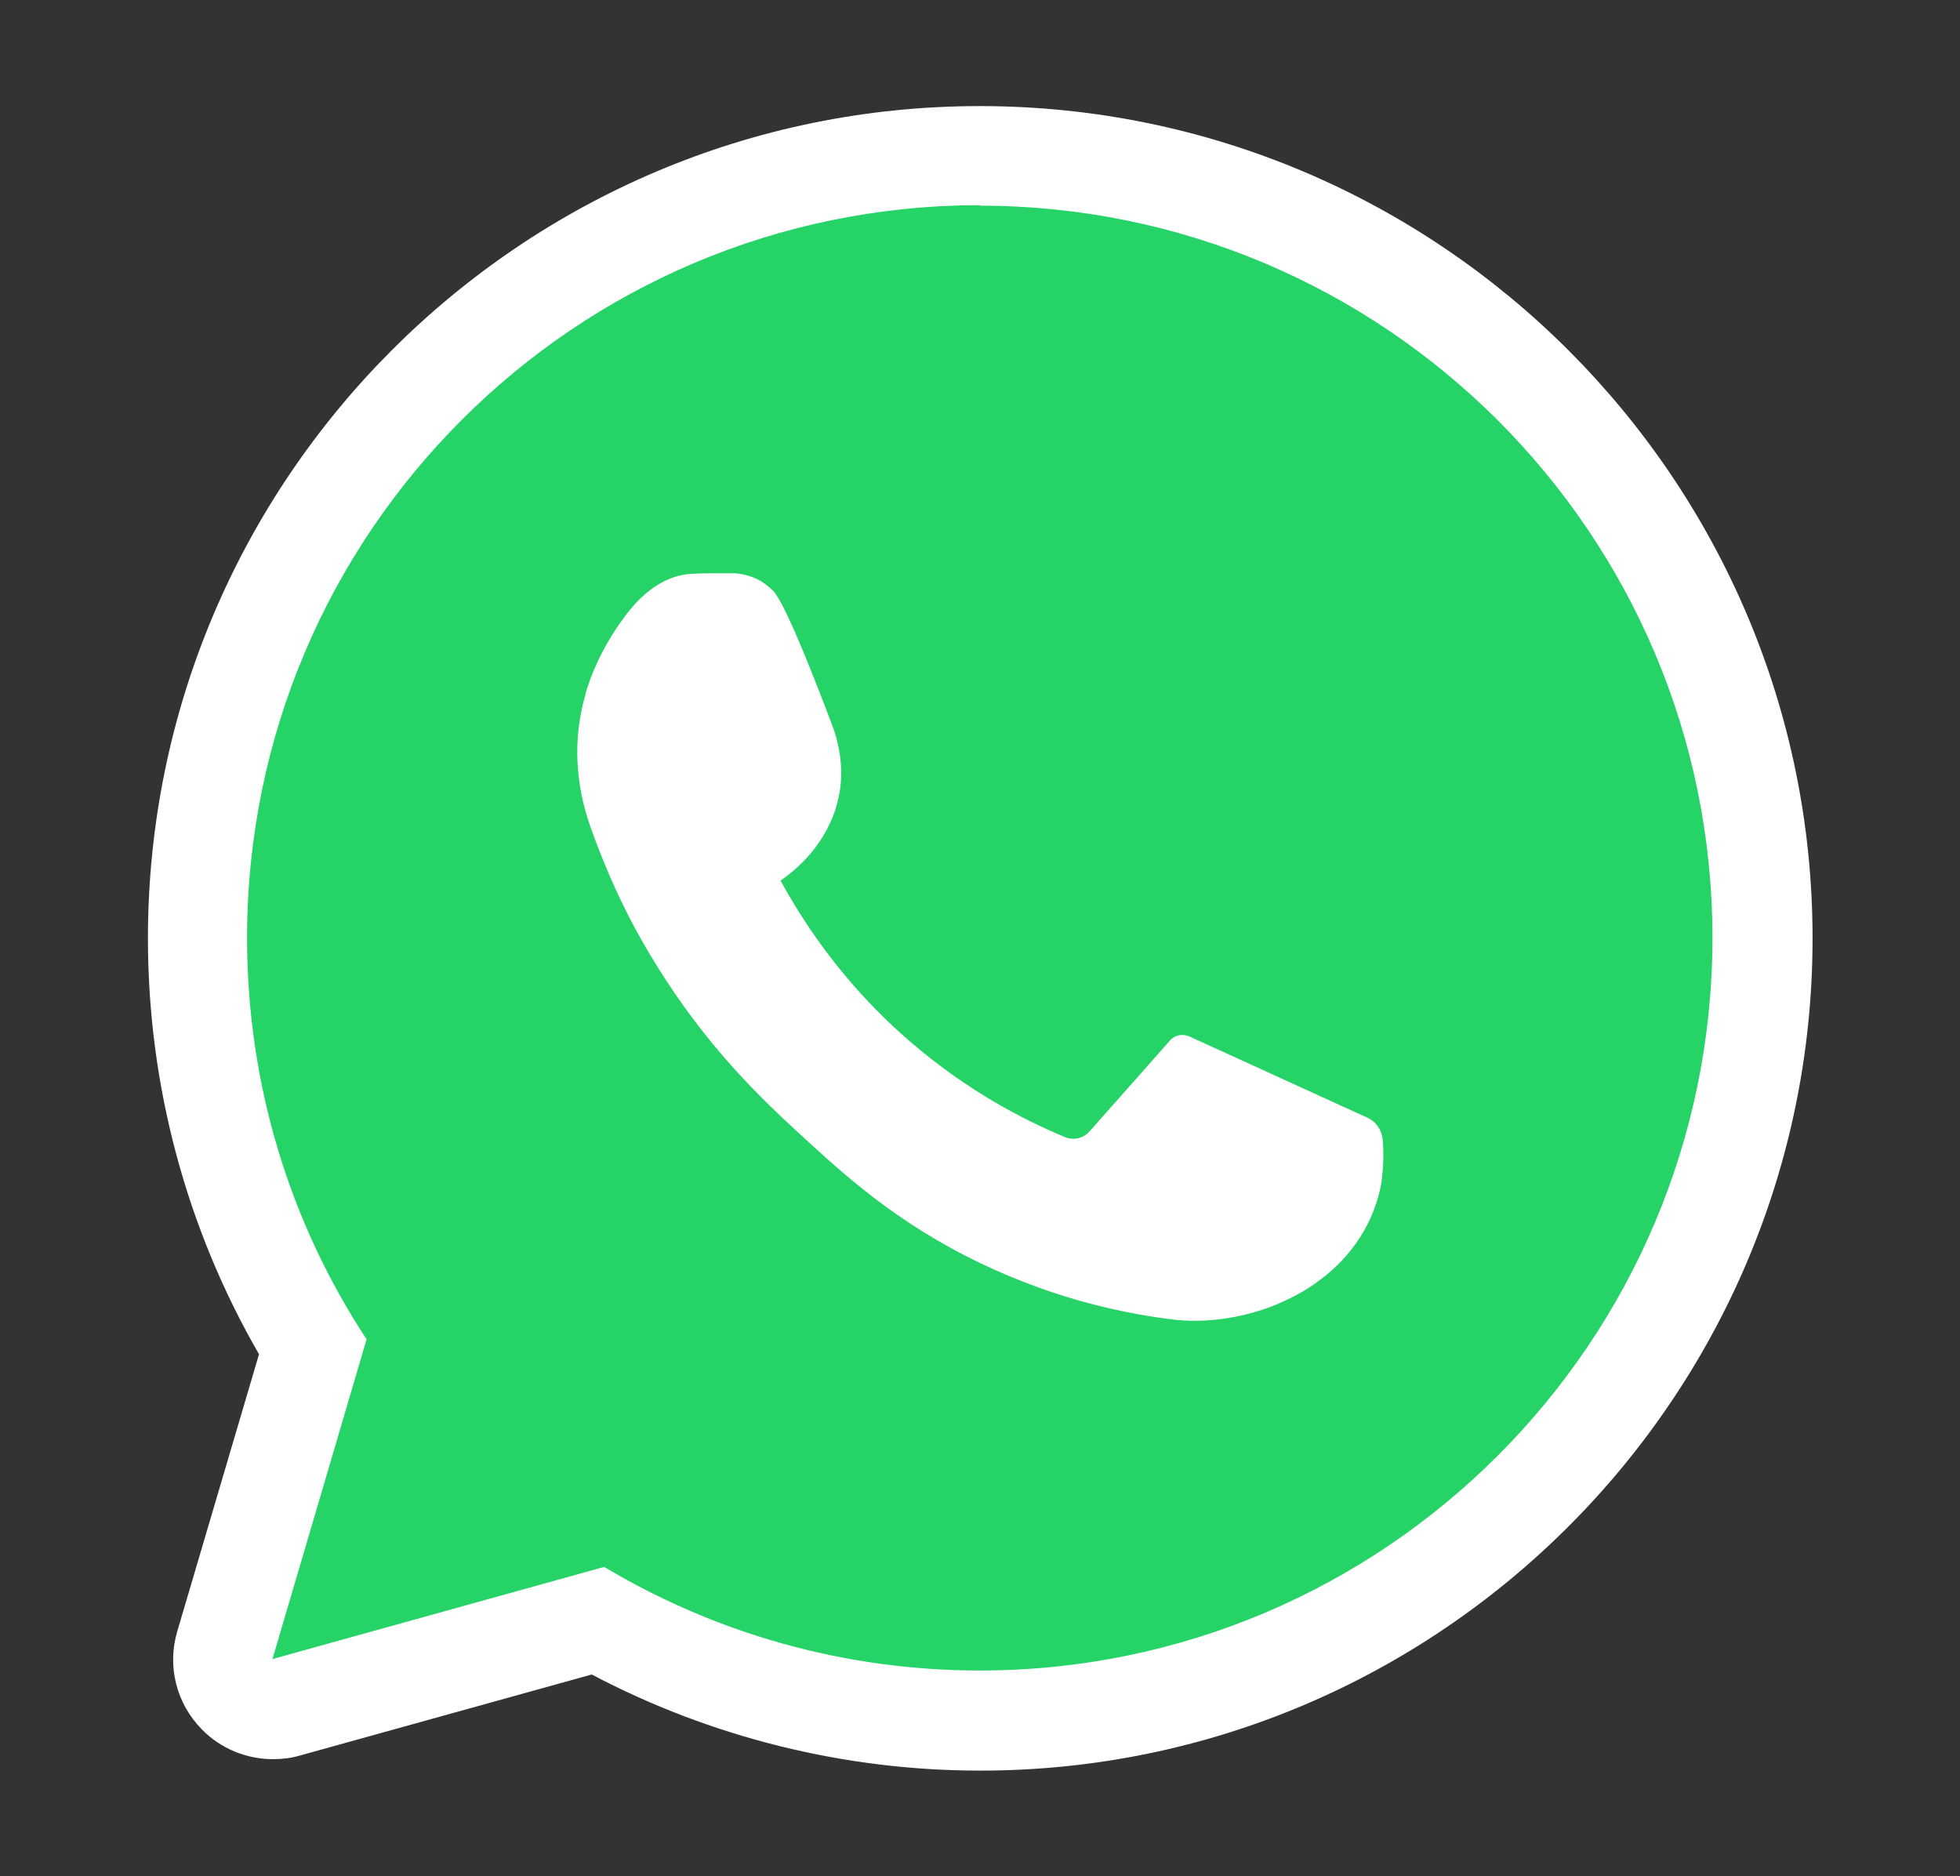
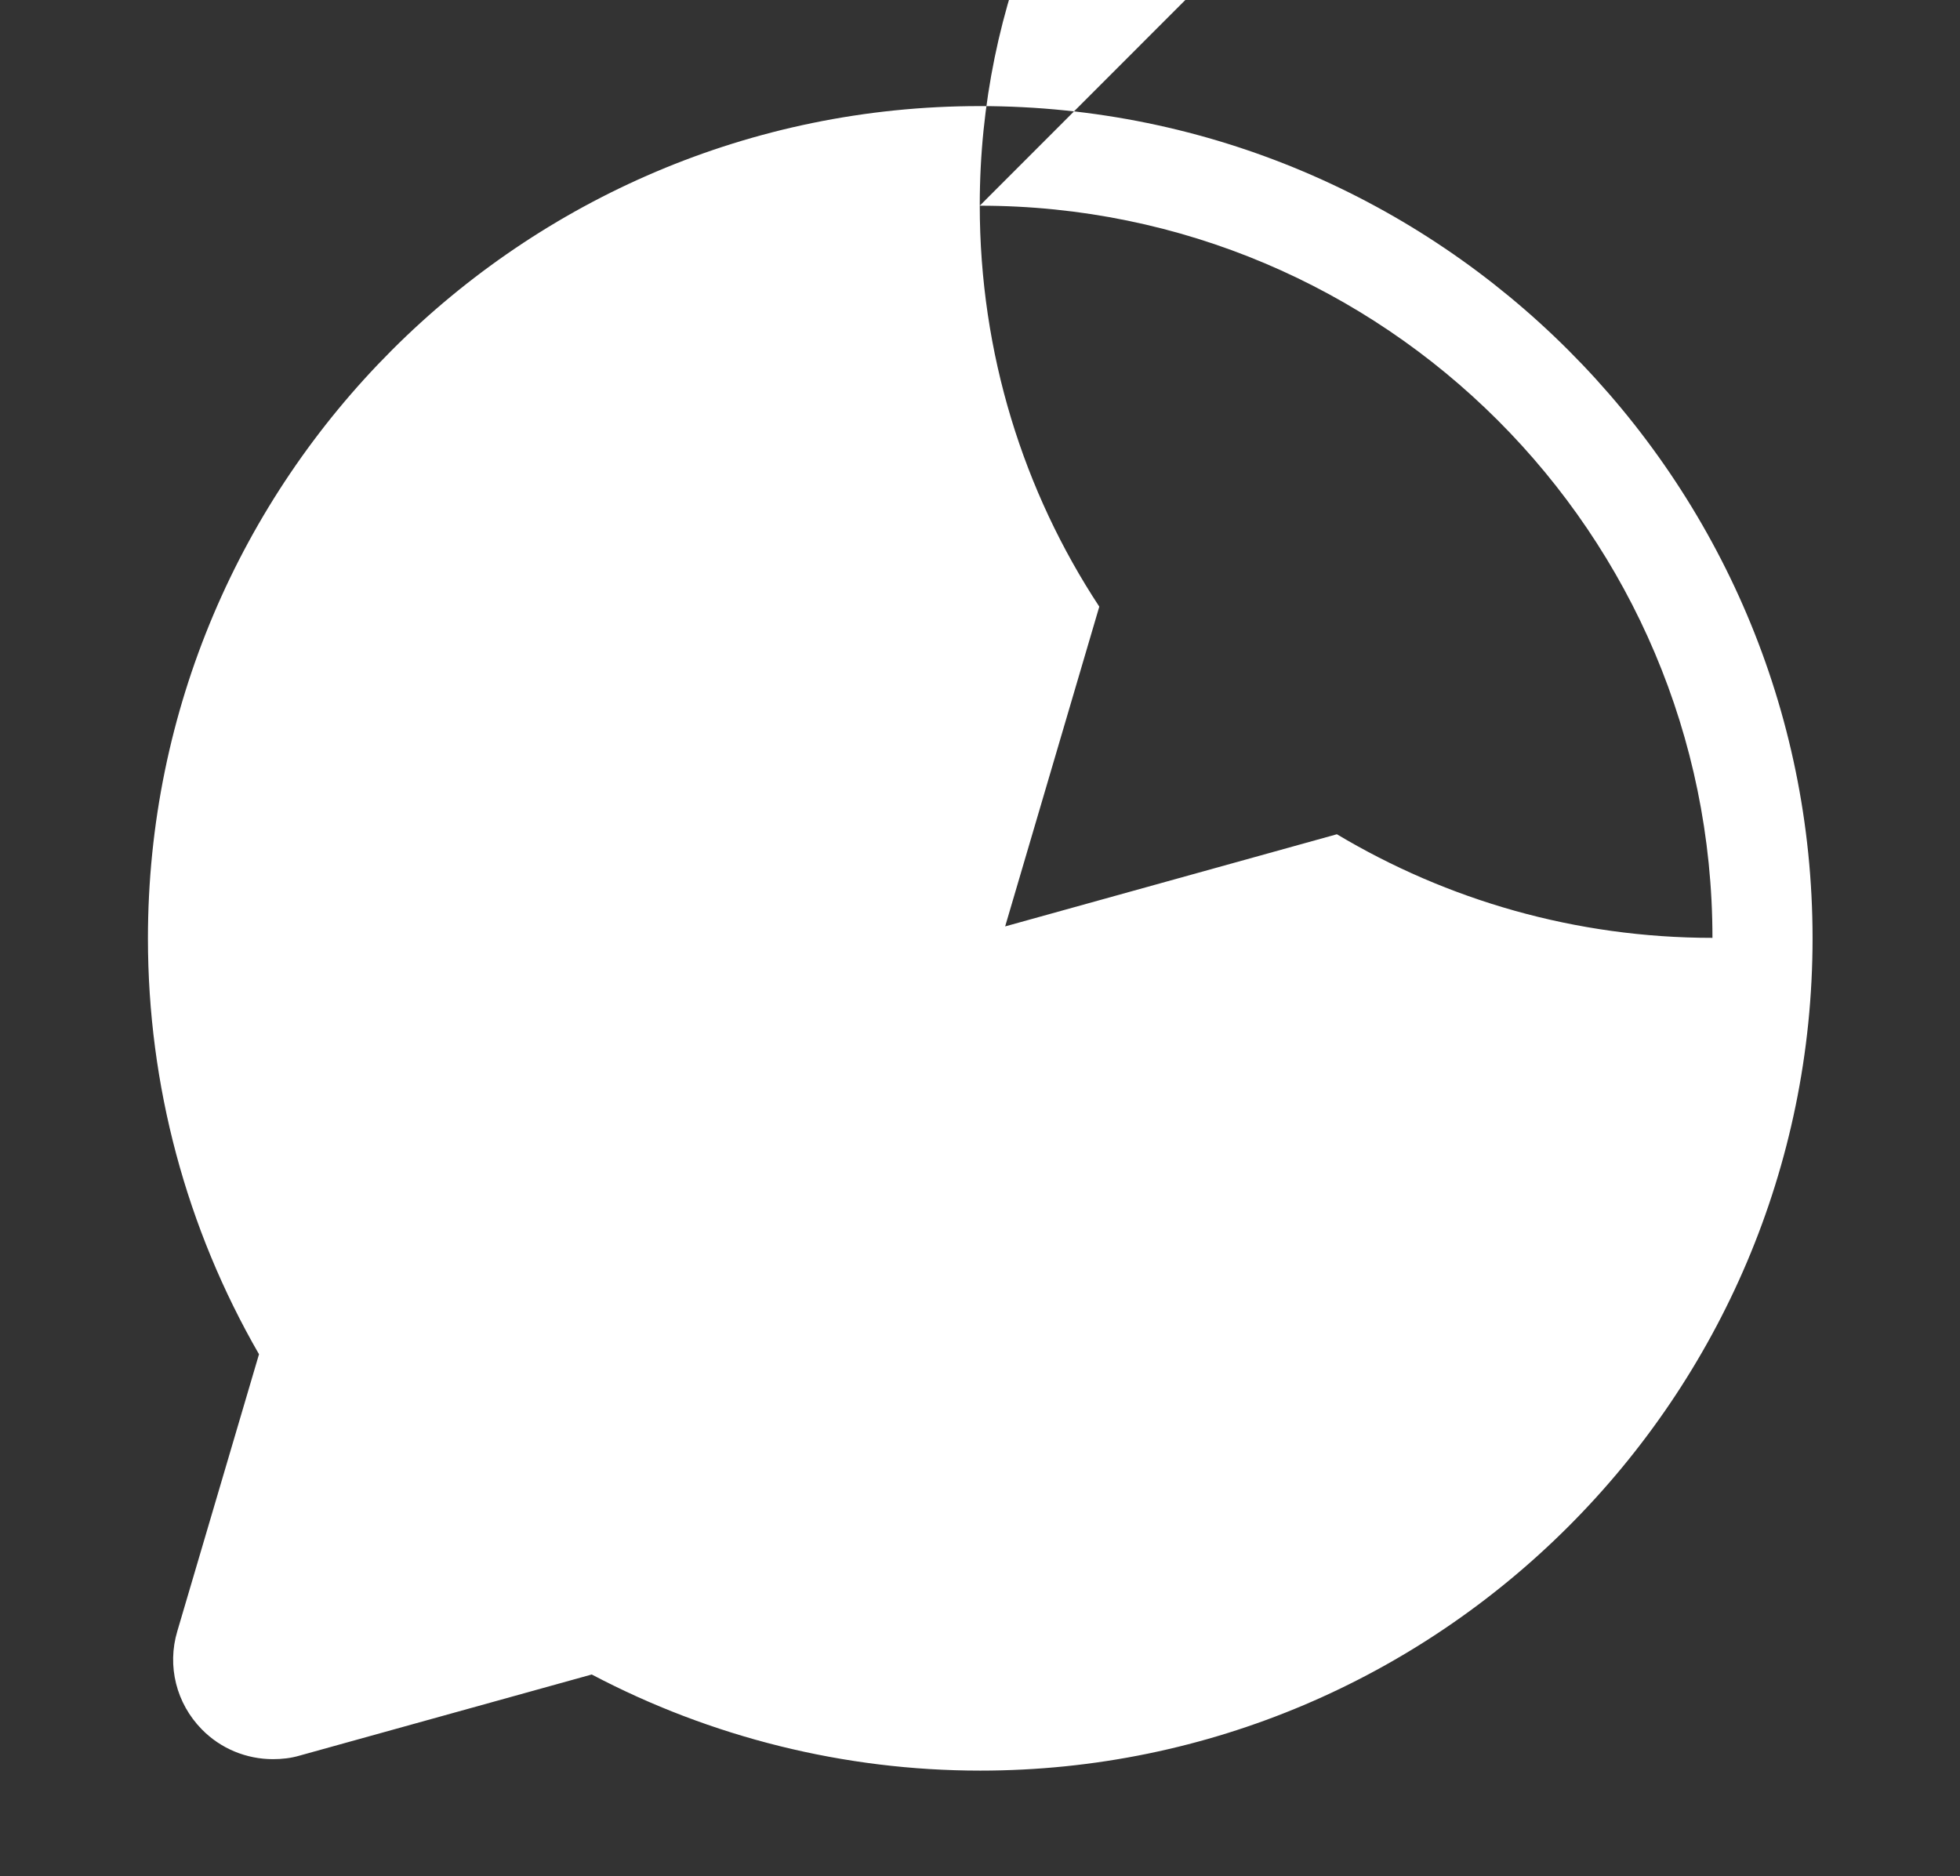
<svg xmlns="http://www.w3.org/2000/svg" id="Layer_2" viewBox="0 0 39.35 37.67">
  <rect x="0" y="0" width="39.35" height="37.67" fill="#333333" stroke="none" />
  <defs>
    <style>
      .cls-1 {
        fill: #fff;
      }

      .cls-2 {
        fill: #25d366;
      }
    </style>
  </defs>
  <g>
-     <path class="cls-2" d="M19.67,34.54c-2.7,0-5.34-.69-7.67-2l-6.26,1.73c-.09.02-.18.04-.27.04-.26,0-.52-.11-.71-.3-.25-.26-.35-.64-.25-.98l1.77-5.98c-1.52-2.47-2.31-5.29-2.31-8.21,0-8.66,7.05-15.71,15.71-15.71s15.71,7.04,15.71,15.7-7.05,15.71-15.71,15.71Z" />
-     <path class="cls-1" d="M19.67,4.13c8.12,0,14.71,6.59,14.71,14.7s-6.59,14.71-14.71,14.71c-2.75,0-5.33-.76-7.54-2.08l-6.66,1.85,1.89-6.42c-1.52-2.31-2.4-5.08-2.4-8.06,0-8.12,6.59-14.71,14.71-14.71M19.67,2.13C10.46,2.13,2.97,9.63,2.97,18.84c0,2.95.77,5.82,2.23,8.35l-1.64,5.56c-.21.7-.02,1.45.49,1.97.38.39.9.6,1.43.6.18,0,.36-.02.53-.07l5.87-1.63c2.39,1.26,5.07,1.93,7.8,1.93,9.21,0,16.71-7.5,16.71-16.71S28.89,2.13,19.67,2.13h0Z" />
+     <path class="cls-1" d="M19.67,4.13c8.12,0,14.71,6.59,14.71,14.7c-2.75,0-5.33-.76-7.54-2.08l-6.66,1.85,1.89-6.42c-1.52-2.31-2.4-5.08-2.4-8.06,0-8.12,6.59-14.71,14.71-14.71M19.67,2.13C10.46,2.13,2.97,9.63,2.97,18.84c0,2.95.77,5.82,2.23,8.35l-1.64,5.56c-.21.7-.02,1.45.49,1.97.38.39.9.6,1.43.6.18,0,.36-.02.53-.07l5.87-1.63c2.39,1.26,5.07,1.93,7.8,1.93,9.21,0,16.71-7.5,16.71-16.71S28.89,2.13,19.67,2.13h0Z" />
  </g>
  <path class="cls-1" d="M27.76,22.88c-.02-.19-.13-.36-.31-.44-1.19-.54-2.38-1.09-3.57-1.63-.13-.06-.3-.03-.39.08l-1.61,1.82c-.13.15-.33.19-.5.12-.84-.35-1.96-.93-3.1-1.91-1.36-1.17-2.16-2.42-2.61-3.24.22-.15.84-.61,1.11-1.45,0,0,0-.01,0-.01.17-.52.13-1.08-.05-1.6-.32-.85-.96-2.51-1.21-2.76-.04-.04-.09-.08-.09-.08-.18-.16-.42-.25-.67-.27-.08,0-.18,0-.27,0-.28,0-.53,0-.71.02-.51.07-.89.42-1.13.71-.28.35-.62.86-.85,1.54-.02.06-.04.12-.05.18-.25.86-.2,1.78.1,2.63.28.79.68,1.74,1.3,2.74,1.04,1.7,2.16,2.75,2.92,3.45.86.79,1.92,1.77,3.61,2.58,1.56.75,2.98,1.03,3.93,1.14.39.04,1.1.04,1.92-.27.38-.15.69-.32.94-.51.67-.48,1.14-1.2,1.27-2.01v-.02c.04-.31.04-.58.02-.8Z" />
</svg>